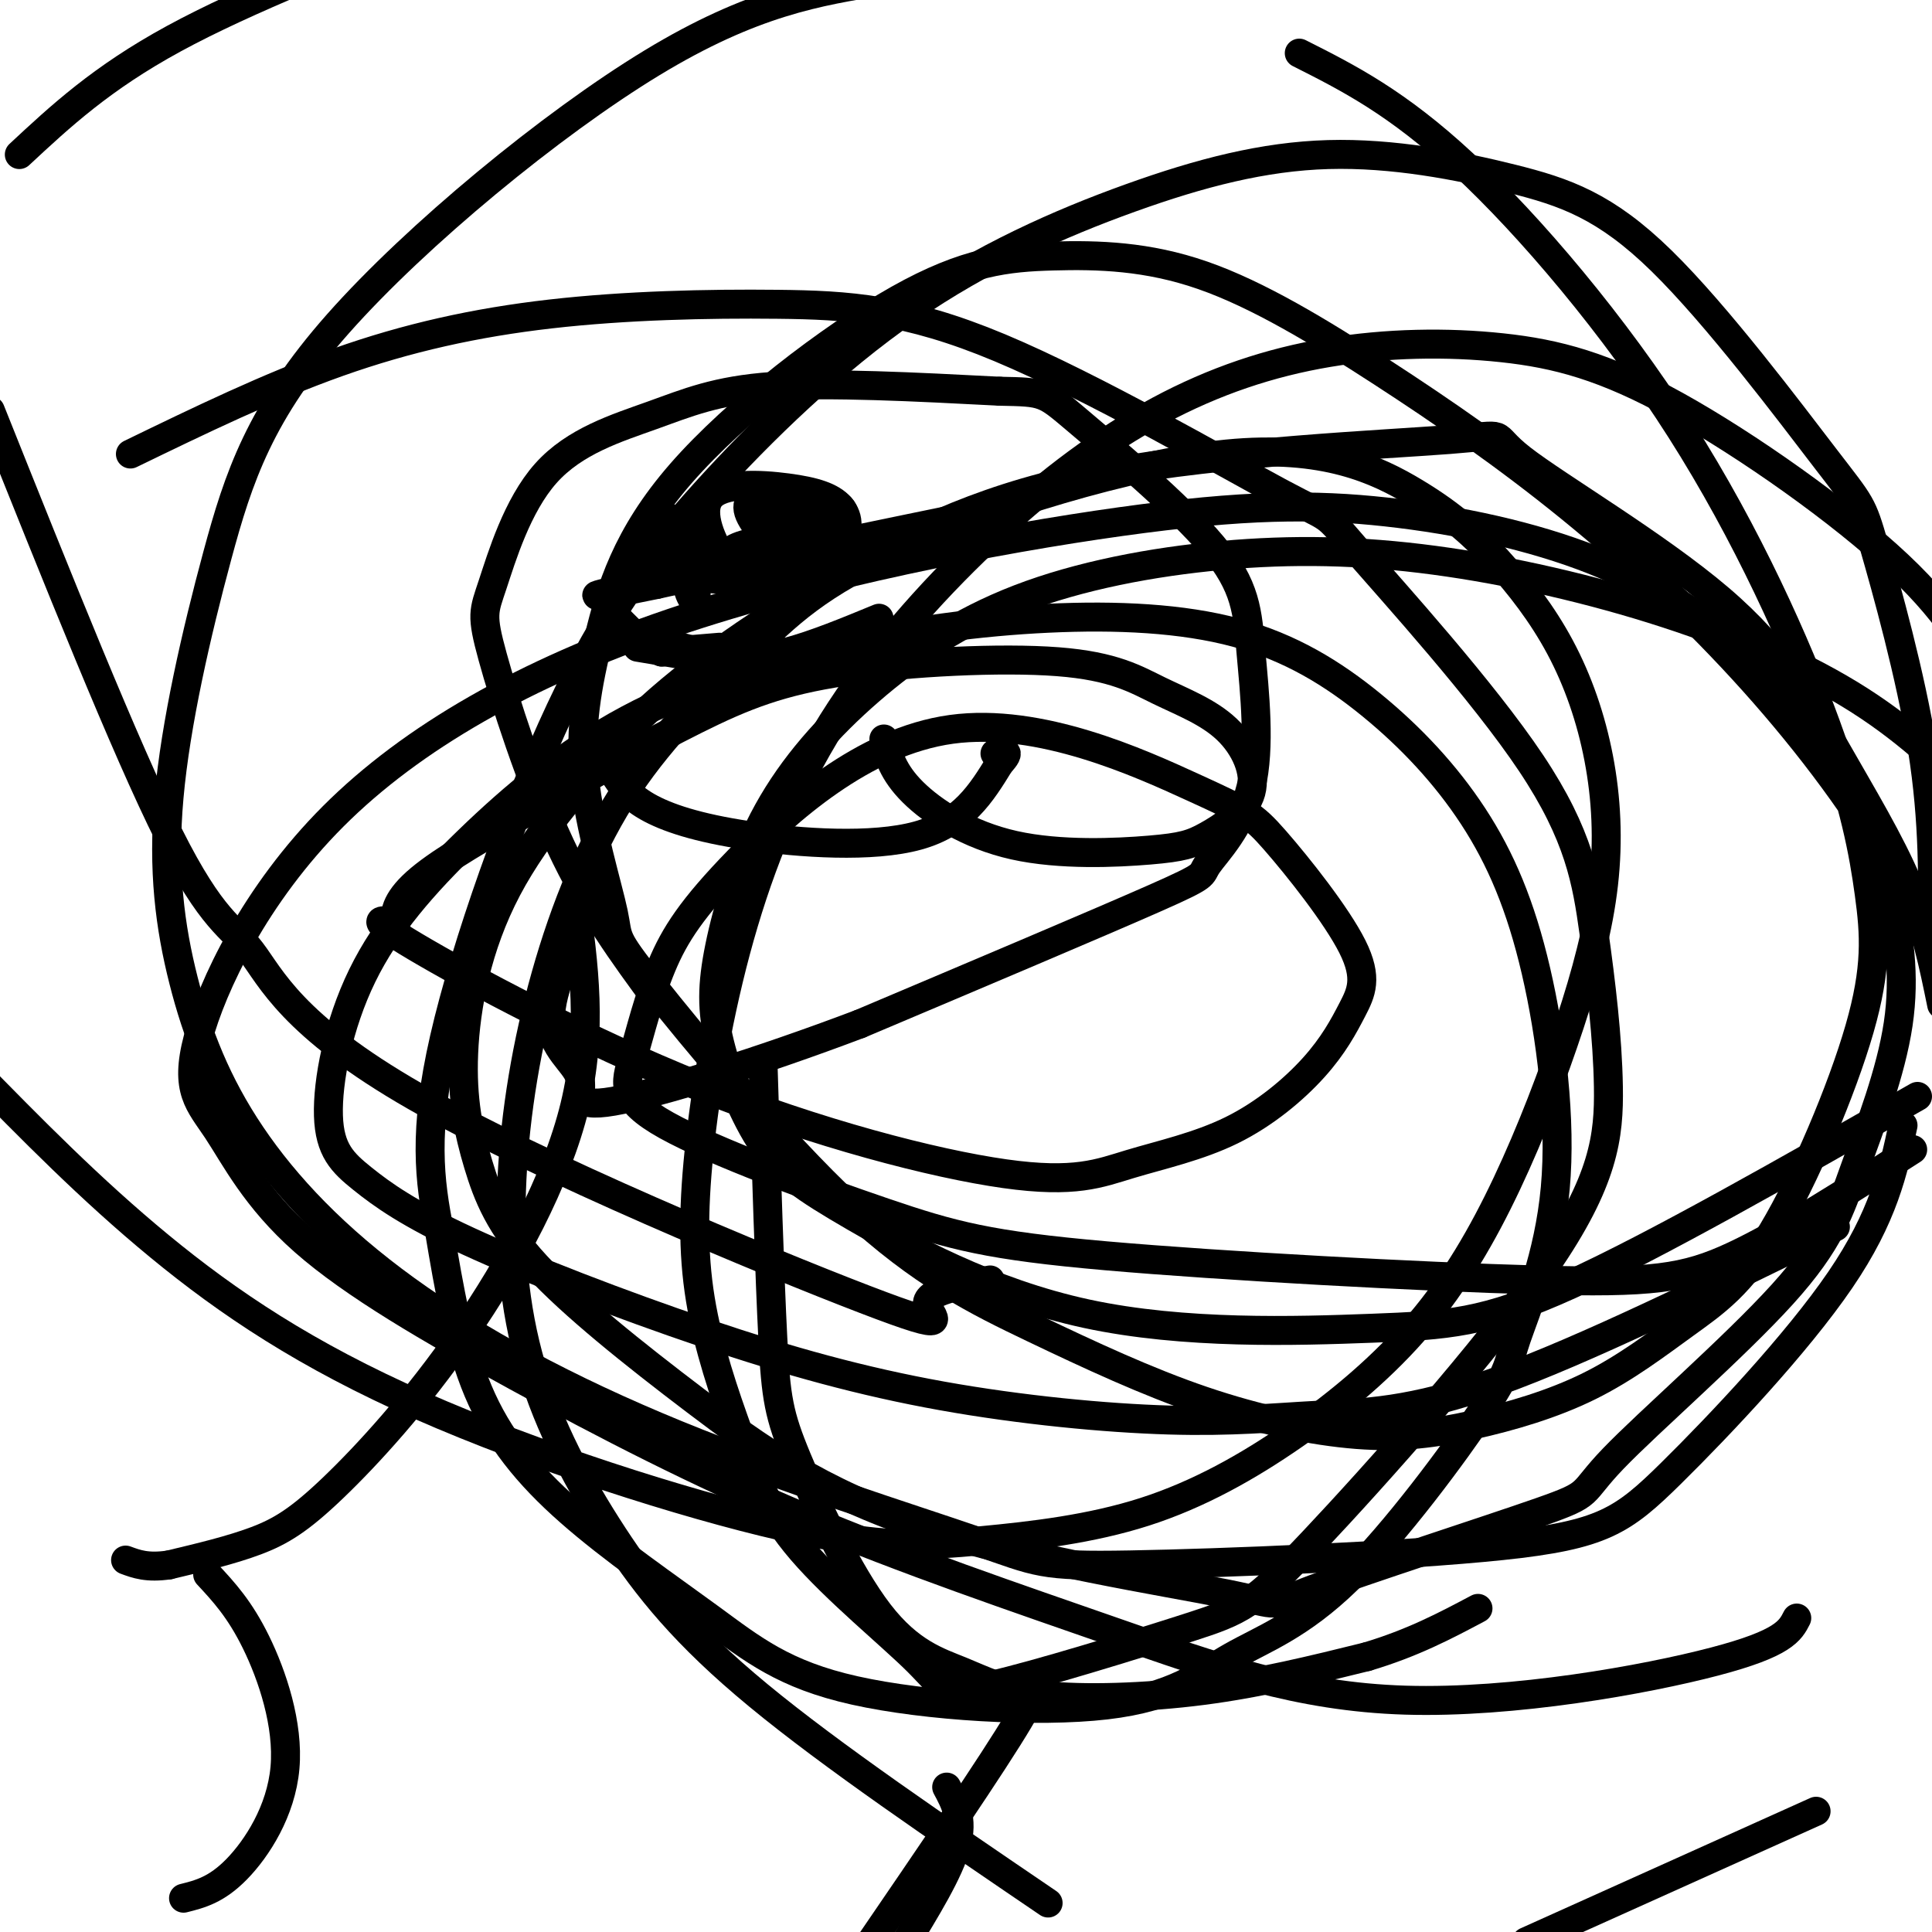
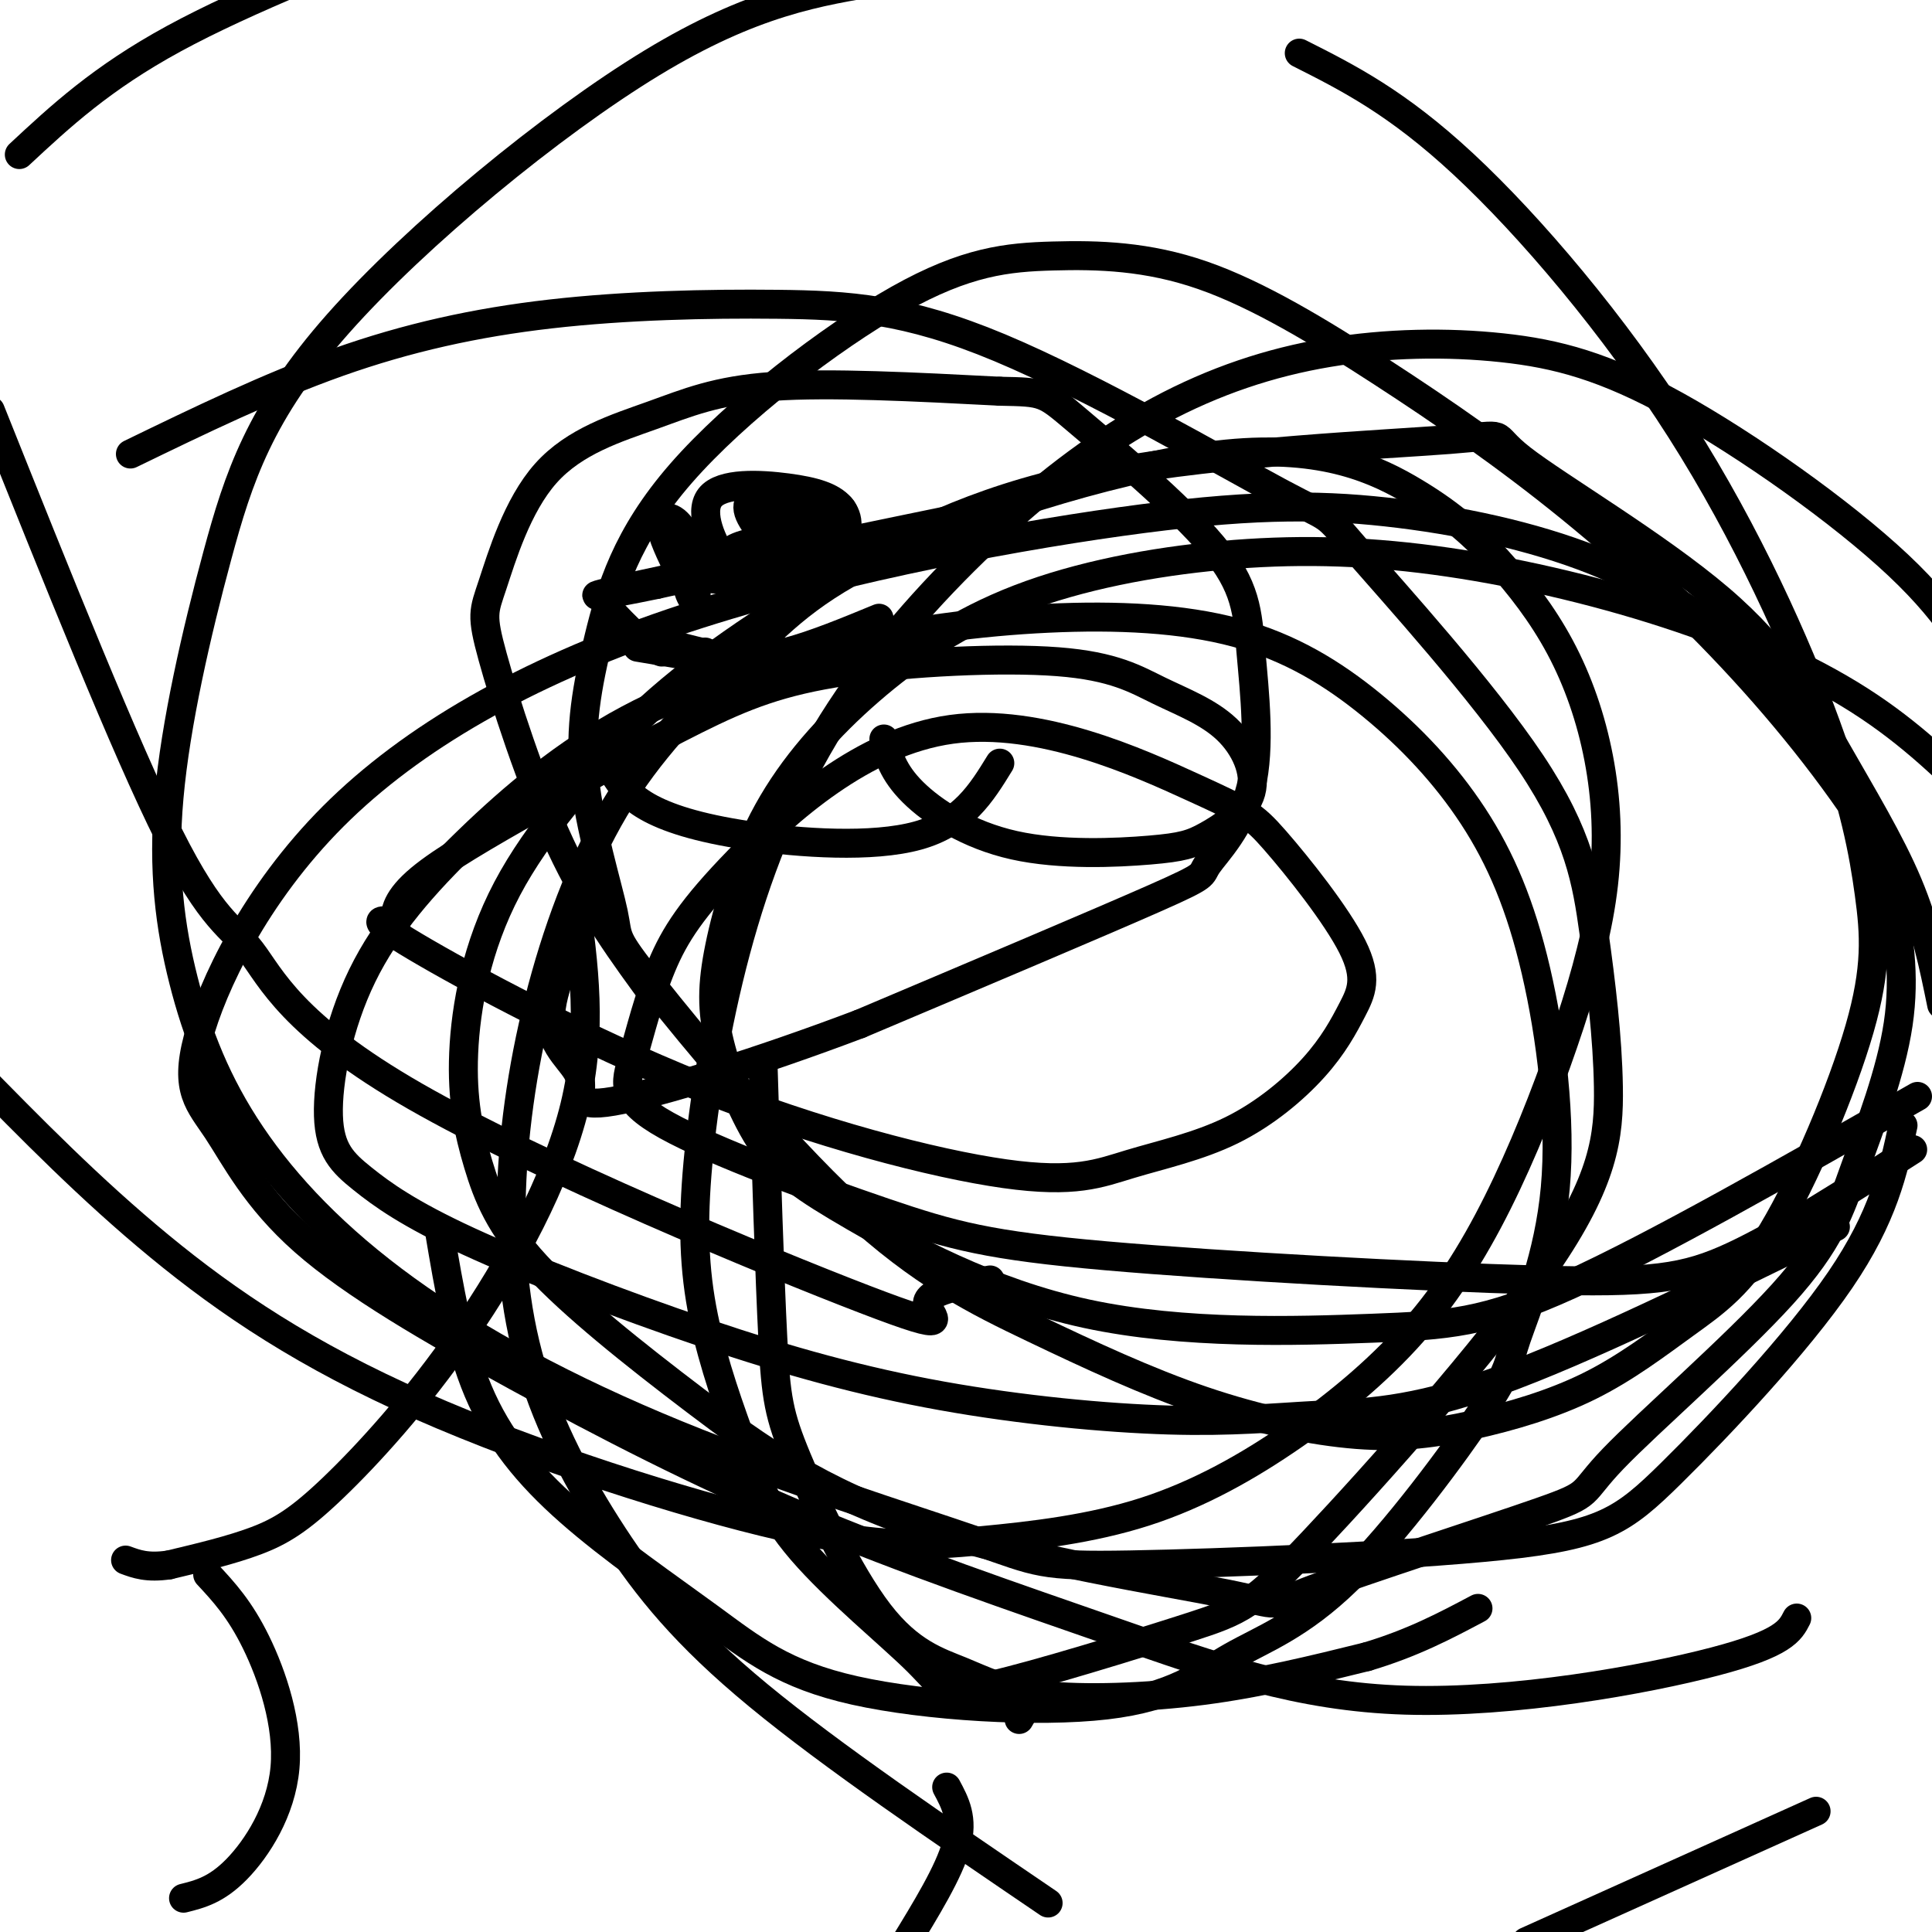
<svg xmlns="http://www.w3.org/2000/svg" viewBox="0 0 400 400" version="1.1">
  <g fill="none" stroke="#000000" stroke-width="6" stroke-linecap="round" stroke-linejoin="round">
    <path d="M136,207c-6.918,-9.399 -13.836,-18.798 -20,-32c-6.164,-13.202 -11.574,-30.208 -14,-39c-2.426,-8.792 -1.868,-9.370 0,-15c1.868,-5.630 5.047,-16.313 11,-23c5.953,-6.687 14.680,-9.377 22,-12c7.320,-2.623 13.234,-5.178 25,-6c11.766,-0.822 29.383,0.089 47,1" />
    <path d="M207,81c9.315,0.190 9.102,0.164 16,6c6.898,5.836 20.908,17.535 28,26c7.092,8.465 7.268,13.696 8,22c0.732,8.304 2.021,19.679 0,28c-2.021,8.321 -7.352,13.586 -9,16c-1.648,2.414 0.386,1.975 -11,7c-11.386,5.025 -36.193,15.512 -61,26" />
    <path d="M178,212c-20.687,7.837 -41.906,14.431 -51,16c-9.094,1.569 -6.064,-1.885 -7,-5c-0.936,-3.115 -5.839,-5.890 -6,-12c-0.161,-6.110 4.419,-15.555 9,-25" />
    <path d="M127,160c1.524,2.369 3.048,4.738 7,7c3.952,2.262 10.333,4.417 21,6c10.667,1.583 25.619,2.595 35,0c9.381,-2.595 13.190,-8.798 17,-15" />
-     <path d="M207,158c2.667,-2.833 0.833,-2.417 -1,-2" />
    <path d="M143,120c0.000,0.000 0.100,0.100 0.1,0.1" />
    <path d="M164,120c0.000,0.000 1.000,0.000 1,0" />
    <path d="M119,186c1.885,13.742 3.770,27.483 0,43c-3.770,15.517 -13.196,32.809 -23,47c-9.804,14.191 -19.986,25.282 -27,32c-7.014,6.718 -10.861,9.062 -16,11c-5.139,1.938 -11.569,3.469 -18,5" />
    <path d="M35,324c-4.500,0.667 -6.750,-0.167 -9,-1" />
    <path d="M158,221c0.679,21.721 1.357,43.443 2,56c0.643,12.557 1.249,15.951 5,25c3.751,9.049 10.646,23.753 17,32c6.354,8.247 12.167,10.035 17,12c4.833,1.965 8.686,4.106 17,5c8.314,0.894 21.090,0.541 33,-1c11.910,-1.541 22.955,-4.271 34,-7" />
    <path d="M283,343c9.500,-2.833 16.250,-6.417 23,-10" />
-     <path d="M211,350c2.667,-1.500 5.333,-3.000 0,6c-5.333,9.000 -18.667,28.500 -32,48" />
+     <path d="M211,350c2.667,-1.500 5.333,-3.000 0,6" />
    <path d="M43,326c3.315,3.565 6.631,7.131 10,14c3.369,6.869 6.792,17.042 6,26c-0.792,8.958 -5.798,16.702 -10,21c-4.202,4.298 -7.601,5.149 -11,6" />
    <path d="M196,370c1.750,3.250 3.500,6.500 2,12c-1.500,5.500 -6.250,13.250 -11,21" />
    <path d="M132,134c0.000,0.000 12.000,2.000 12,2" />
    <path d="M144,136c2.667,0.333 3.333,0.167 4,0" />
    <path d="M133,132c0.000,0.000 12.000,3.000 12,3" />
    <path d="M145,135c2.167,0.500 1.583,0.250 1,0" />
    <path d="M148,137c0.000,0.000 15.000,-2.000 15,-2" />
    <path d="M163,135c5.667,-1.500 12.333,-4.250 19,-7" />
-     <path d="M149,134c0.000,0.000 -12.000,1.000 -12,1" />
    <path d="M137,135c-3.833,-1.333 -7.417,-5.167 -11,-9" />
    <path d="M164,117c-4.080,-4.158 -8.159,-8.316 -9,-11c-0.841,-2.684 1.558,-3.895 6,-4c4.442,-0.105 10.927,0.895 13,3c2.073,2.105 -0.265,5.316 -3,7c-2.735,1.684 -5.868,1.842 -9,2" />
    <path d="M162,114c-2.262,-1.615 -3.417,-6.654 -3,-9c0.417,-2.346 2.405,-1.999 5,-1c2.595,0.999 5.798,2.649 8,5c2.202,2.351 3.405,5.403 1,7c-2.405,1.597 -8.417,1.738 -11,0c-2.583,-1.738 -1.738,-5.354 0,-6c1.738,-0.646 4.369,1.677 7,4" />
    <path d="M169,114c1.122,2.729 0.426,7.552 -4,8c-4.426,0.448 -12.584,-3.479 -14,-6c-1.416,-2.521 3.909,-3.634 7,-4c3.091,-0.366 3.948,0.017 4,2c0.052,1.983 -0.699,5.567 -1,5c-0.301,-0.567 -0.150,-5.283 0,-10" />
    <path d="M161,109c1.467,-1.689 5.133,-0.911 6,1c0.867,1.911 -1.067,4.956 -3,8" />
    <path d="M140,117c-1.751,-3.713 -3.502,-7.425 -3,-9c0.502,-1.575 3.257,-1.011 5,3c1.743,4.011 2.475,11.470 2,13c-0.475,1.530 -2.158,-2.868 -2,-5c0.158,-2.132 2.158,-1.997 5,-3c2.842,-1.003 6.526,-3.144 8,-3c1.474,0.144 0.737,2.572 0,5" />
    <path d="M155,118c-0.736,1.067 -2.575,1.235 -5,-2c-2.425,-3.235 -5.437,-9.872 -3,-13c2.437,-3.128 10.324,-2.746 16,-2c5.676,0.746 9.141,1.856 11,4c1.859,2.144 2.112,5.324 -1,8c-3.112,2.676 -9.588,4.850 -14,6c-4.412,1.150 -6.760,1.277 -10,1c-3.240,-0.277 -7.372,-0.959 0,-3c7.372,-2.041 26.249,-5.440 26,-5c-0.249,0.440 -19.625,4.720 -39,9" />
    <path d="M136,121c-11.236,2.337 -19.826,3.678 -3,0c16.826,-3.678 59.069,-12.375 67,-14c7.931,-1.625 -18.448,3.821 -28,6c-9.552,2.179 -2.276,1.089 5,0" />
    <path d="M205,265c-6.588,1.182 -13.177,2.364 -13,5c0.177,2.636 7.119,6.726 -13,-1c-20.119,-7.726 -67.300,-27.267 -93,-42c-25.700,-14.733 -29.919,-24.659 -34,-30c-4.081,-5.341 -8.023,-6.097 -17,-24c-8.977,-17.903 -22.988,-52.951 -37,-88" />
    <path d="M4,32c8.500,-7.917 17.000,-15.833 32,-24c15.000,-8.167 36.500,-16.583 58,-25" />
    <path d="M376,375c0.000,0.000 -60.000,27.000 -60,27" />
    <path d="M217,394c-22.436,-15.254 -44.873,-30.508 -60,-43c-15.127,-12.492 -22.946,-22.221 -30,-33c-7.054,-10.779 -13.344,-22.607 -17,-35c-3.656,-12.393 -4.677,-25.350 -4,-39c0.677,-13.650 3.052,-27.992 7,-42c3.948,-14.008 9.470,-27.680 17,-39c7.530,-11.320 17.067,-20.287 25,-28c7.933,-7.713 14.261,-14.171 32,-22c17.739,-7.829 46.889,-17.027 67,-19c20.111,-1.973 31.183,3.280 39,8c7.817,4.720 12.379,8.908 17,14c4.621,5.092 9.301,11.088 13,18c3.699,6.912 6.419,14.739 8,23c1.581,8.261 2.025,16.957 1,26c-1.025,9.043 -3.518,18.435 -7,29c-3.482,10.565 -7.953,22.304 -13,33c-5.047,10.696 -10.671,20.347 -18,29c-7.329,8.653 -16.363,16.306 -26,23c-9.637,6.694 -19.878,12.429 -31,16c-11.122,3.571 -23.127,4.979 -34,6c-10.873,1.021 -20.616,1.655 -41,-3c-20.384,-4.655 -51.411,-14.599 -75,-25c-23.589,-10.401 -39.740,-21.257 -54,-33c-14.260,-11.743 -26.630,-24.371 -39,-37" />
    <path d="M27,94c14.365,-6.968 28.731,-13.935 43,-19c14.269,-5.065 28.443,-8.226 44,-10c15.557,-1.774 32.499,-2.159 47,-2c14.501,0.159 26.563,0.864 46,9c19.437,8.136 46.250,23.705 58,30c11.750,6.295 8.436,3.315 16,12c7.564,8.685 26.006,29.033 36,44c9.994,14.967 11.540,24.553 13,35c1.460,10.447 2.836,21.755 3,32c0.164,10.245 -0.882,19.427 -13,37c-12.118,17.573 -35.309,43.538 -48,57c-12.691,13.462 -14.883,14.423 -26,18c-11.117,3.577 -31.158,9.771 -41,12c-9.842,2.229 -9.486,0.493 -15,-5c-5.514,-5.493 -16.897,-14.742 -24,-23c-7.103,-8.258 -9.927,-15.525 -13,-24c-3.073,-8.475 -6.395,-18.158 -8,-28c-1.605,-9.842 -1.494,-19.842 0,-33c1.494,-13.158 4.371,-29.473 9,-45c4.629,-15.527 11.009,-30.267 20,-44c8.991,-13.733 20.592,-26.460 32,-37c11.408,-10.540 22.622,-18.891 34,-25c11.378,-6.109 22.919,-9.974 35,-12c12.081,-2.026 24.702,-2.213 36,-1c11.298,1.213 21.272,3.827 36,12c14.728,8.173 34.208,21.907 46,33c11.792,11.093 15.896,19.547 20,28" />
    <path d="M397,227c-27.224,15.513 -54.448,31.026 -72,39c-17.552,7.974 -25.432,8.408 -41,9c-15.568,0.592 -38.825,1.340 -59,-3c-20.175,-4.340 -37.268,-13.769 -48,-20c-10.732,-6.231 -15.103,-9.266 -19,-15c-3.897,-5.734 -7.319,-14.169 -9,-21c-1.681,-6.831 -1.620,-12.058 0,-20c1.620,-7.942 4.800,-18.597 10,-28c5.200,-9.403 12.420,-17.553 21,-25c8.580,-7.447 18.520,-14.191 31,-19c12.480,-4.809 27.499,-7.684 42,-9c14.501,-1.316 28.485,-1.074 44,1c15.515,2.074 32.562,5.982 48,11c15.438,5.018 29.268,11.148 40,18c10.732,6.852 18.366,14.426 26,22" />
    <path d="M380,254c-26.035,12.784 -52.070,25.568 -70,32c-17.930,6.432 -27.754,6.511 -37,7c-9.246,0.489 -17.912,1.386 -31,1c-13.088,-0.386 -30.597,-2.055 -47,-5c-16.403,-2.945 -31.701,-7.166 -49,-13c-17.299,-5.834 -36.598,-13.281 -49,-19c-12.402,-5.719 -17.906,-9.710 -22,-13c-4.094,-3.290 -6.776,-5.880 -7,-13c-0.224,-7.120 2.011,-18.771 7,-29c4.989,-10.229 12.733,-19.038 22,-28c9.267,-8.962 20.057,-18.079 33,-25c12.943,-6.921 28.039,-11.647 43,-15c14.961,-3.353 29.788,-5.331 44,-6c14.212,-0.669 27.809,-0.027 39,3c11.191,3.027 19.974,8.439 28,15c8.026,6.561 15.293,14.272 21,23c5.707,8.728 9.854,18.474 13,32c3.146,13.526 5.290,30.831 4,45c-1.290,14.169 -6.015,25.200 -8,31c-1.985,5.800 -1.232,6.369 -7,15c-5.768,8.631 -18.058,25.325 -28,35c-9.942,9.675 -17.536,12.333 -24,16c-6.464,3.667 -11.799,8.345 -26,10c-14.201,1.655 -37.269,0.289 -52,-3c-14.731,-3.289 -21.124,-8.500 -30,-15c-8.876,-6.500 -20.236,-14.288 -29,-22c-8.764,-7.712 -14.933,-15.346 -19,-25c-4.067,-9.654 -6.034,-21.327 -8,-33" />
-     <path d="M91,255c-2.119,-10.628 -3.417,-20.698 1,-40c4.417,-19.302 14.550,-47.835 24,-68c9.450,-20.165 18.216,-31.962 30,-45c11.784,-13.038 26.585,-27.318 42,-38c15.415,-10.682 31.444,-17.765 46,-23c14.556,-5.235 27.639,-8.622 41,-9c13.361,-0.378 26.999,2.252 38,5c11.001,2.748 19.365,5.615 31,17c11.635,11.385 26.541,31.289 34,41c7.459,9.711 7.470,9.230 10,18c2.530,8.770 7.580,26.791 10,42c2.420,15.209 2.210,27.604 2,40" />
    <path d="M394,233c-2.008,9.416 -4.016,18.832 -13,32c-8.984,13.168 -24.945,30.089 -35,40c-10.055,9.911 -14.203,12.811 -35,15c-20.797,2.189 -58.241,3.666 -77,4c-18.759,0.334 -18.831,-0.475 -32,-5c-13.169,-4.525 -39.435,-12.767 -62,-22c-22.565,-9.233 -41.431,-19.459 -56,-30c-14.569,-10.541 -24.843,-21.397 -32,-32c-7.157,-10.603 -11.199,-20.953 -14,-32c-2.801,-11.047 -4.361,-22.792 -3,-38c1.361,-15.208 5.643,-33.881 10,-50c4.357,-16.119 8.788,-29.686 25,-48c16.212,-18.314 44.203,-41.375 65,-54c20.797,-12.625 34.398,-14.812 48,-17" />
    <path d="M269,11c10.115,5.098 20.230,10.195 34,23c13.770,12.805 31.195,33.316 45,55c13.805,21.684 23.991,44.541 30,61c6.009,16.459 7.842,26.521 9,35c1.158,8.479 1.639,15.373 -2,28c-3.639,12.627 -11.400,30.985 -18,42c-6.600,11.015 -12.038,14.688 -18,19c-5.962,4.312 -12.446,9.263 -20,13c-7.554,3.737 -16.178,6.258 -24,8c-7.822,1.742 -14.841,2.703 -24,2c-9.159,-0.703 -20.458,-3.071 -32,-7c-11.542,-3.929 -23.327,-9.419 -35,-15c-11.673,-5.581 -23.235,-11.252 -38,-25c-14.765,-13.748 -32.733,-35.573 -41,-46c-8.267,-10.427 -6.833,-9.454 -8,-15c-1.167,-5.546 -4.937,-17.609 -6,-28c-1.063,-10.391 0.579,-19.109 3,-29c2.421,-9.891 5.621,-20.953 17,-34c11.379,-13.047 30.939,-28.078 45,-36c14.061,-7.922 22.625,-8.736 32,-9c9.375,-0.264 19.562,0.022 31,4c11.438,3.978 24.129,11.649 37,20c12.871,8.351 25.924,17.383 39,28c13.076,10.617 26.174,22.820 38,36c11.826,13.180 22.379,27.337 30,41c7.621,13.663 12.311,26.831 17,40" />
    <path d="M372,335c-1.335,2.618 -2.669,5.236 -17,9c-14.331,3.764 -41.657,8.673 -64,8c-22.343,-0.673 -39.701,-6.929 -60,-14c-20.299,-7.071 -43.539,-14.958 -65,-24c-21.461,-9.042 -41.144,-19.240 -59,-29c-17.856,-9.760 -33.886,-19.083 -44,-28c-10.114,-8.917 -14.311,-17.430 -18,-23c-3.689,-5.570 -6.868,-8.199 -4,-19c2.868,-10.801 11.784,-29.775 28,-46c16.216,-16.225 39.731,-29.702 70,-40c30.269,-10.298 67.293,-17.416 93,-21c25.707,-3.584 40.098,-3.635 55,-2c14.902,1.635 30.316,4.954 43,10c12.684,5.046 22.639,11.817 31,19c8.361,7.183 15.130,14.777 20,23c4.870,8.223 7.842,17.076 10,26c2.158,8.924 3.502,17.918 2,28c-1.502,10.082 -5.850,21.252 -9,30c-3.150,8.748 -5.101,15.074 -15,26c-9.899,10.926 -27.747,26.454 -35,34c-7.253,7.546 -3.911,7.112 -15,11c-11.089,3.888 -36.610,12.100 -47,16c-10.390,3.900 -5.650,3.488 -18,1c-12.350,-2.488 -41.789,-7.051 -63,-14c-21.211,-6.949 -34.192,-16.283 -47,-26c-12.808,-9.717 -25.443,-19.816 -33,-28c-7.557,-8.184 -10.036,-14.451 -12,-21c-1.964,-6.549 -3.413,-13.379 -3,-23c0.413,-9.621 2.690,-22.035 9,-34c6.310,-11.965 16.655,-23.483 27,-35" />
    <path d="M132,149c11.483,-11.040 26.689,-21.141 42,-30c15.311,-8.859 30.727,-16.478 55,-21c24.273,-4.522 57.405,-5.947 71,-7c13.595,-1.053 7.654,-1.732 15,4c7.346,5.732 27.979,17.877 41,29c13.021,11.123 18.429,21.226 24,31c5.571,9.774 11.306,19.221 15,28c3.694,8.779 5.347,16.889 7,25" />
    <path d="M396,238c-13.415,8.620 -26.830,17.240 -37,22c-10.170,4.760 -17.096,5.659 -41,5c-23.904,-0.659 -64.786,-2.878 -89,-5c-24.214,-2.122 -31.759,-4.147 -46,-9c-14.241,-4.853 -35.176,-12.532 -45,-18c-9.824,-5.468 -8.537,-8.724 -7,-14c1.537,-5.276 3.322,-12.573 6,-19c2.678,-6.427 6.247,-11.983 16,-22c9.753,-10.017 25.689,-24.495 44,-27c18.311,-2.505 38.998,6.963 50,12c11.002,5.037 12.321,5.645 17,11c4.679,5.355 12.720,15.459 16,22c3.280,6.541 1.800,9.518 0,13c-1.800,3.482 -3.922,7.467 -8,12c-4.078,4.533 -10.114,9.613 -17,13c-6.886,3.387 -14.621,5.082 -21,7c-6.379,1.918 -11.400,4.061 -26,2c-14.600,-2.061 -38.777,-8.324 -63,-18c-24.223,-9.676 -48.492,-22.765 -59,-29c-10.508,-6.235 -7.254,-5.618 -4,-5" />
    <path d="M82,191c-0.495,-2.155 0.266,-5.041 5,-9c4.734,-3.959 13.441,-8.991 24,-15c10.559,-6.009 22.969,-12.996 33,-18c10.031,-5.004 17.684,-8.026 31,-10c13.316,-1.974 32.297,-2.901 44,-2c11.703,0.901 16.130,3.631 21,6c4.870,2.369 10.183,4.377 14,8c3.817,3.623 6.138,8.861 5,13c-1.138,4.139 -5.736,7.178 -9,9c-3.264,1.822 -5.194,2.426 -12,3c-6.806,0.574 -18.486,1.116 -28,-1c-9.514,-2.116 -16.861,-6.890 -21,-11c-4.139,-4.110 -5.069,-7.555 -6,-11" />
  </g>
</svg>